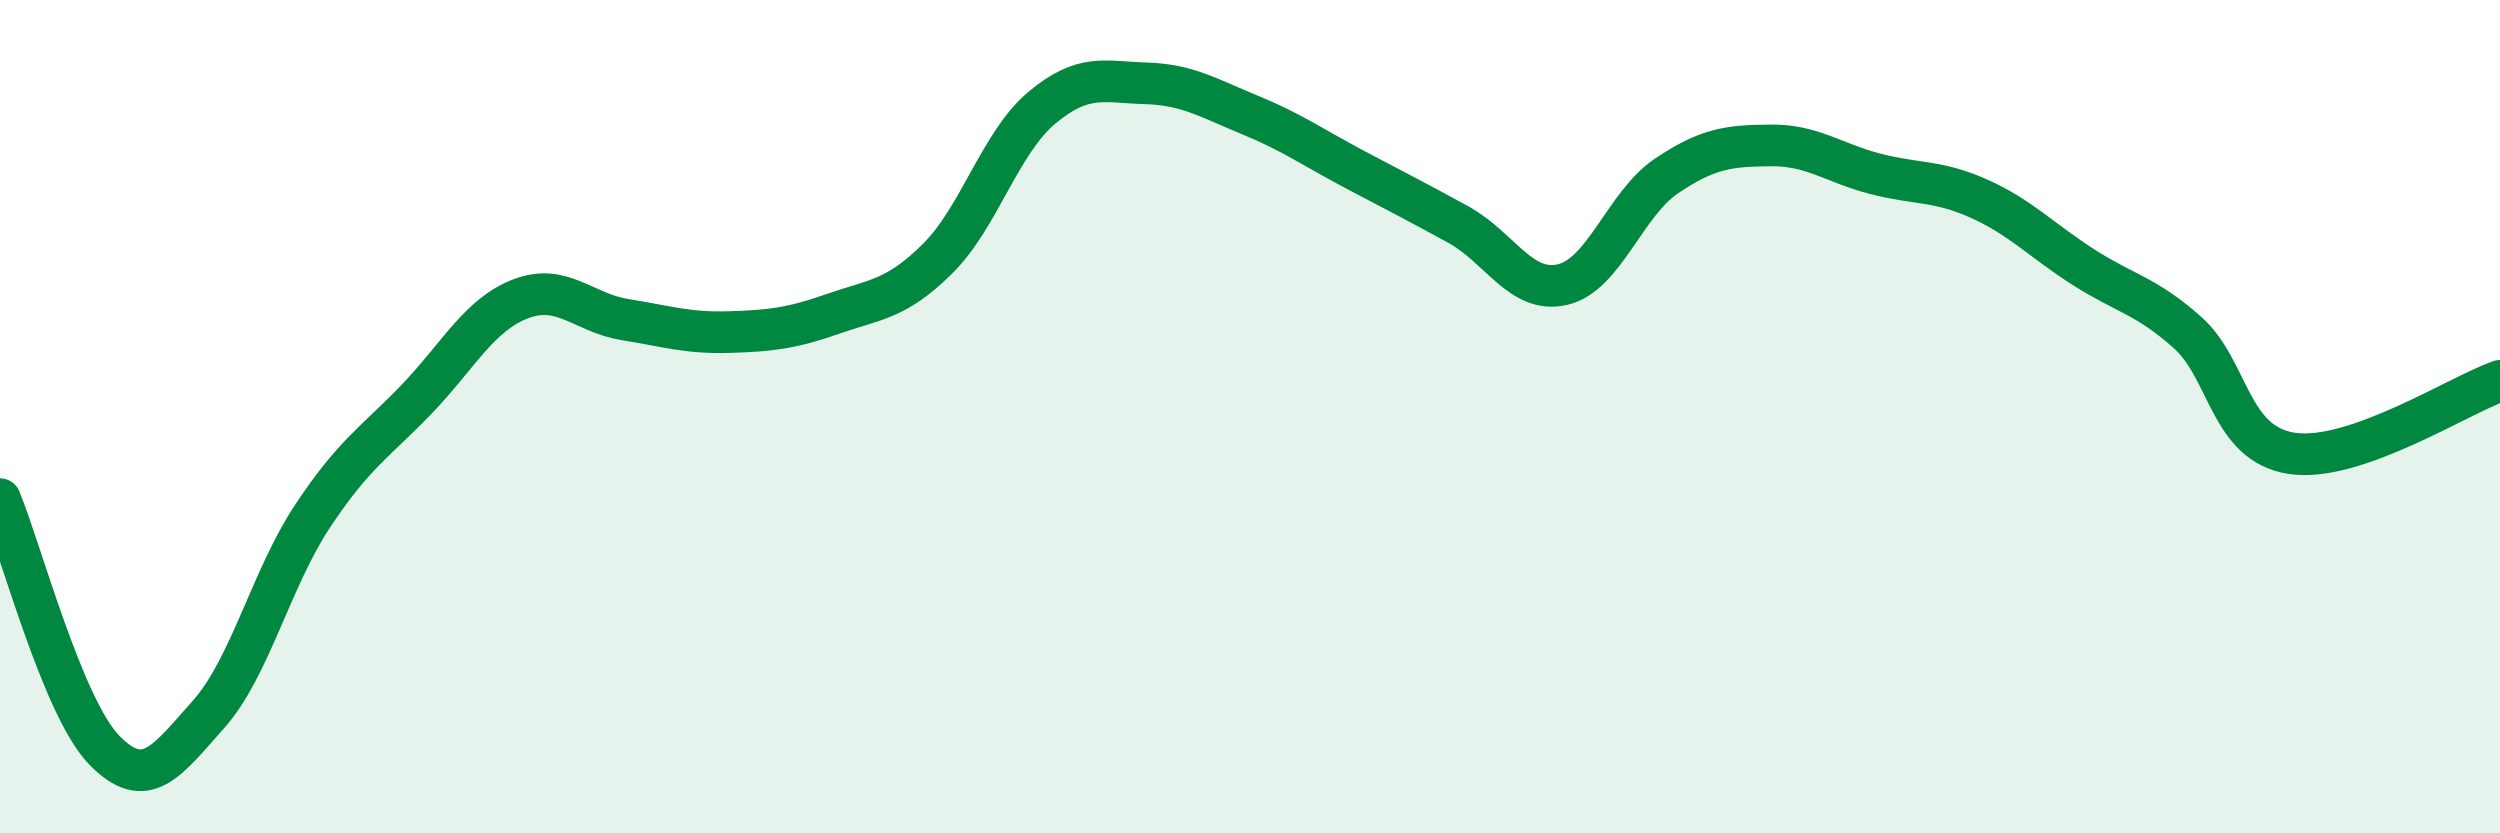
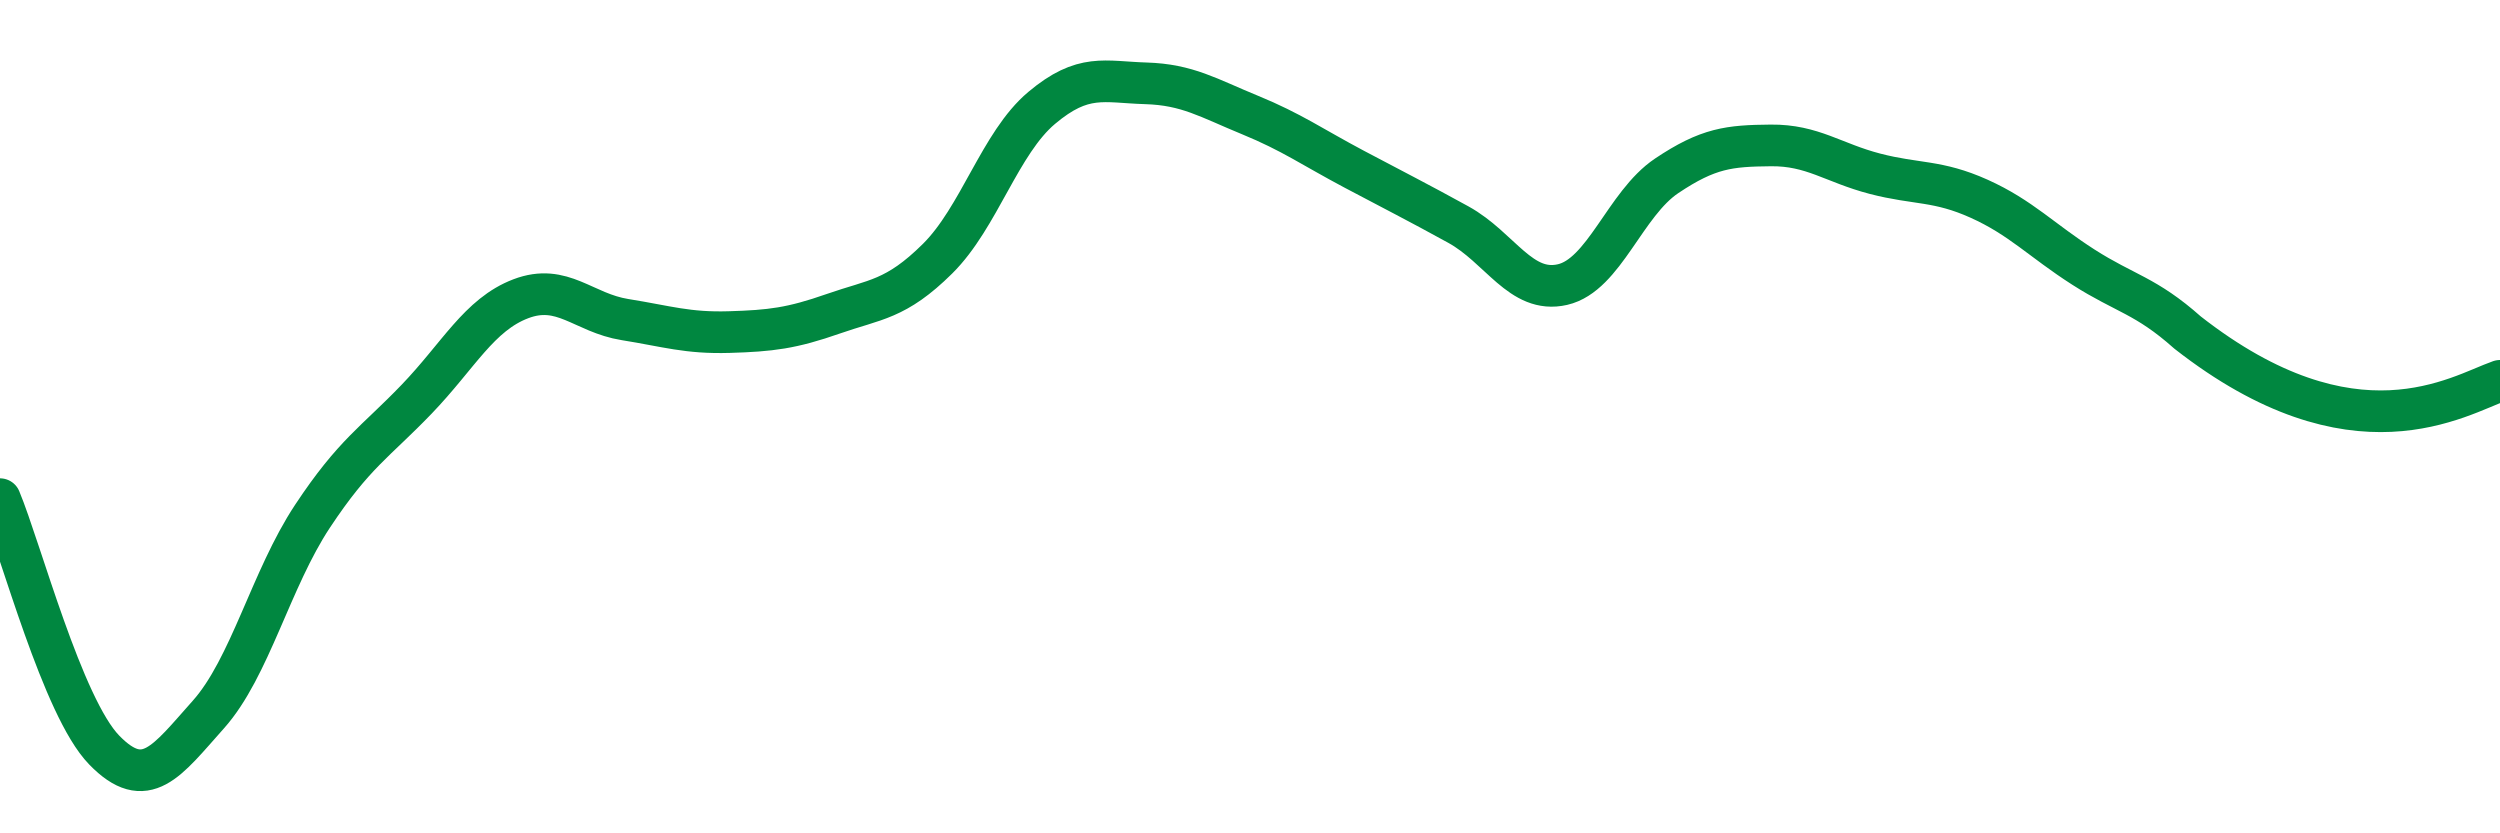
<svg xmlns="http://www.w3.org/2000/svg" width="60" height="20" viewBox="0 0 60 20">
-   <path d="M 0,11.98 C 0.5,13.18 1.5,16.97 2.5,18 C 3.5,19.03 4,18.27 5,17.15 C 6,16.03 6.5,13.9 7.5,12.39 C 8.5,10.88 9,10.62 10,9.58 C 11,8.54 11.5,7.55 12.5,7.17 C 13.5,6.79 14,7.51 15,7.67 C 16,7.83 16.5,8 17.5,7.97 C 18.5,7.94 19,7.88 20,7.53 C 21,7.18 21.5,7.2 22.5,6.21 C 23.5,5.22 24,3.43 25,2.59 C 26,1.75 26.5,1.97 27.5,2 C 28.5,2.03 29,2.35 30,2.76 C 31,3.17 31.5,3.53 32.5,4.06 C 33.5,4.59 34,4.84 35,5.39 C 36,5.94 36.5,7.06 37.5,6.83 C 38.5,6.6 39,4.89 40,4.22 C 41,3.55 41.5,3.5 42.5,3.49 C 43.5,3.48 44,3.91 45,4.17 C 46,4.43 46.5,4.32 47.5,4.77 C 48.5,5.22 49,5.77 50,6.41 C 51,7.05 51.5,7.09 52.5,7.98 C 53.5,8.87 53.5,10.65 55,10.88 C 56.5,11.11 59,9.49 60,9.14L60 20L0 20Z" fill="#008740" opacity="0.1" stroke-linecap="round" stroke-linejoin="round" />
-   <path d="M 0,11.98 C 0.5,13.18 1.5,16.97 2.5,18 C 3.5,19.03 4,18.27 5,17.15 C 6,16.03 6.5,13.9 7.5,12.39 C 8.5,10.88 9,10.62 10,9.58 C 11,8.54 11.5,7.55 12.5,7.17 C 13.5,6.79 14,7.51 15,7.67 C 16,7.83 16.5,8 17.5,7.97 C 18.5,7.94 19,7.88 20,7.53 C 21,7.18 21.5,7.2 22.5,6.21 C 23.5,5.22 24,3.43 25,2.59 C 26,1.75 26.5,1.97 27.5,2 C 28.5,2.03 29,2.35 30,2.76 C 31,3.17 31.5,3.53 32.5,4.06 C 33.5,4.59 34,4.84 35,5.39 C 36,5.94 36.5,7.06 37.5,6.83 C 38.5,6.6 39,4.89 40,4.22 C 41,3.55 41.5,3.5 42.5,3.49 C 43.5,3.48 44,3.91 45,4.17 C 46,4.43 46.5,4.32 47.5,4.77 C 48.5,5.22 49,5.77 50,6.41 C 51,7.05 51.5,7.09 52.5,7.98 C 53.5,8.87 53.5,10.65 55,10.88 C 56.5,11.11 59,9.49 60,9.14" stroke="#008740" stroke-width="1" fill="none" stroke-linecap="round" stroke-linejoin="round" />
+   <path d="M 0,11.98 C 0.5,13.18 1.5,16.97 2.5,18 C 3.5,19.03 4,18.27 5,17.15 C 6,16.03 6.5,13.9 7.5,12.39 C 8.5,10.88 9,10.62 10,9.58 C 11,8.54 11.5,7.55 12.5,7.17 C 13.5,6.79 14,7.51 15,7.67 C 16,7.83 16.5,8 17.5,7.97 C 18.5,7.94 19,7.88 20,7.53 C 21,7.18 21.5,7.2 22.5,6.21 C 23.5,5.22 24,3.43 25,2.59 C 26,1.75 26.5,1.97 27.5,2 C 28.5,2.03 29,2.35 30,2.76 C 31,3.17 31.5,3.53 32.5,4.06 C 33.5,4.59 34,4.84 35,5.39 C 36,5.94 36.5,7.06 37.5,6.83 C 38.5,6.6 39,4.89 40,4.22 C 41,3.55 41.5,3.5 42.5,3.49 C 43.5,3.48 44,3.91 45,4.17 C 46,4.43 46.5,4.32 47.5,4.77 C 48.5,5.22 49,5.77 50,6.41 C 51,7.05 51.5,7.09 52.5,7.98 C 56.5,11.11 59,9.49 60,9.14" stroke="#008740" stroke-width="1" fill="none" stroke-linecap="round" stroke-linejoin="round" />
</svg>